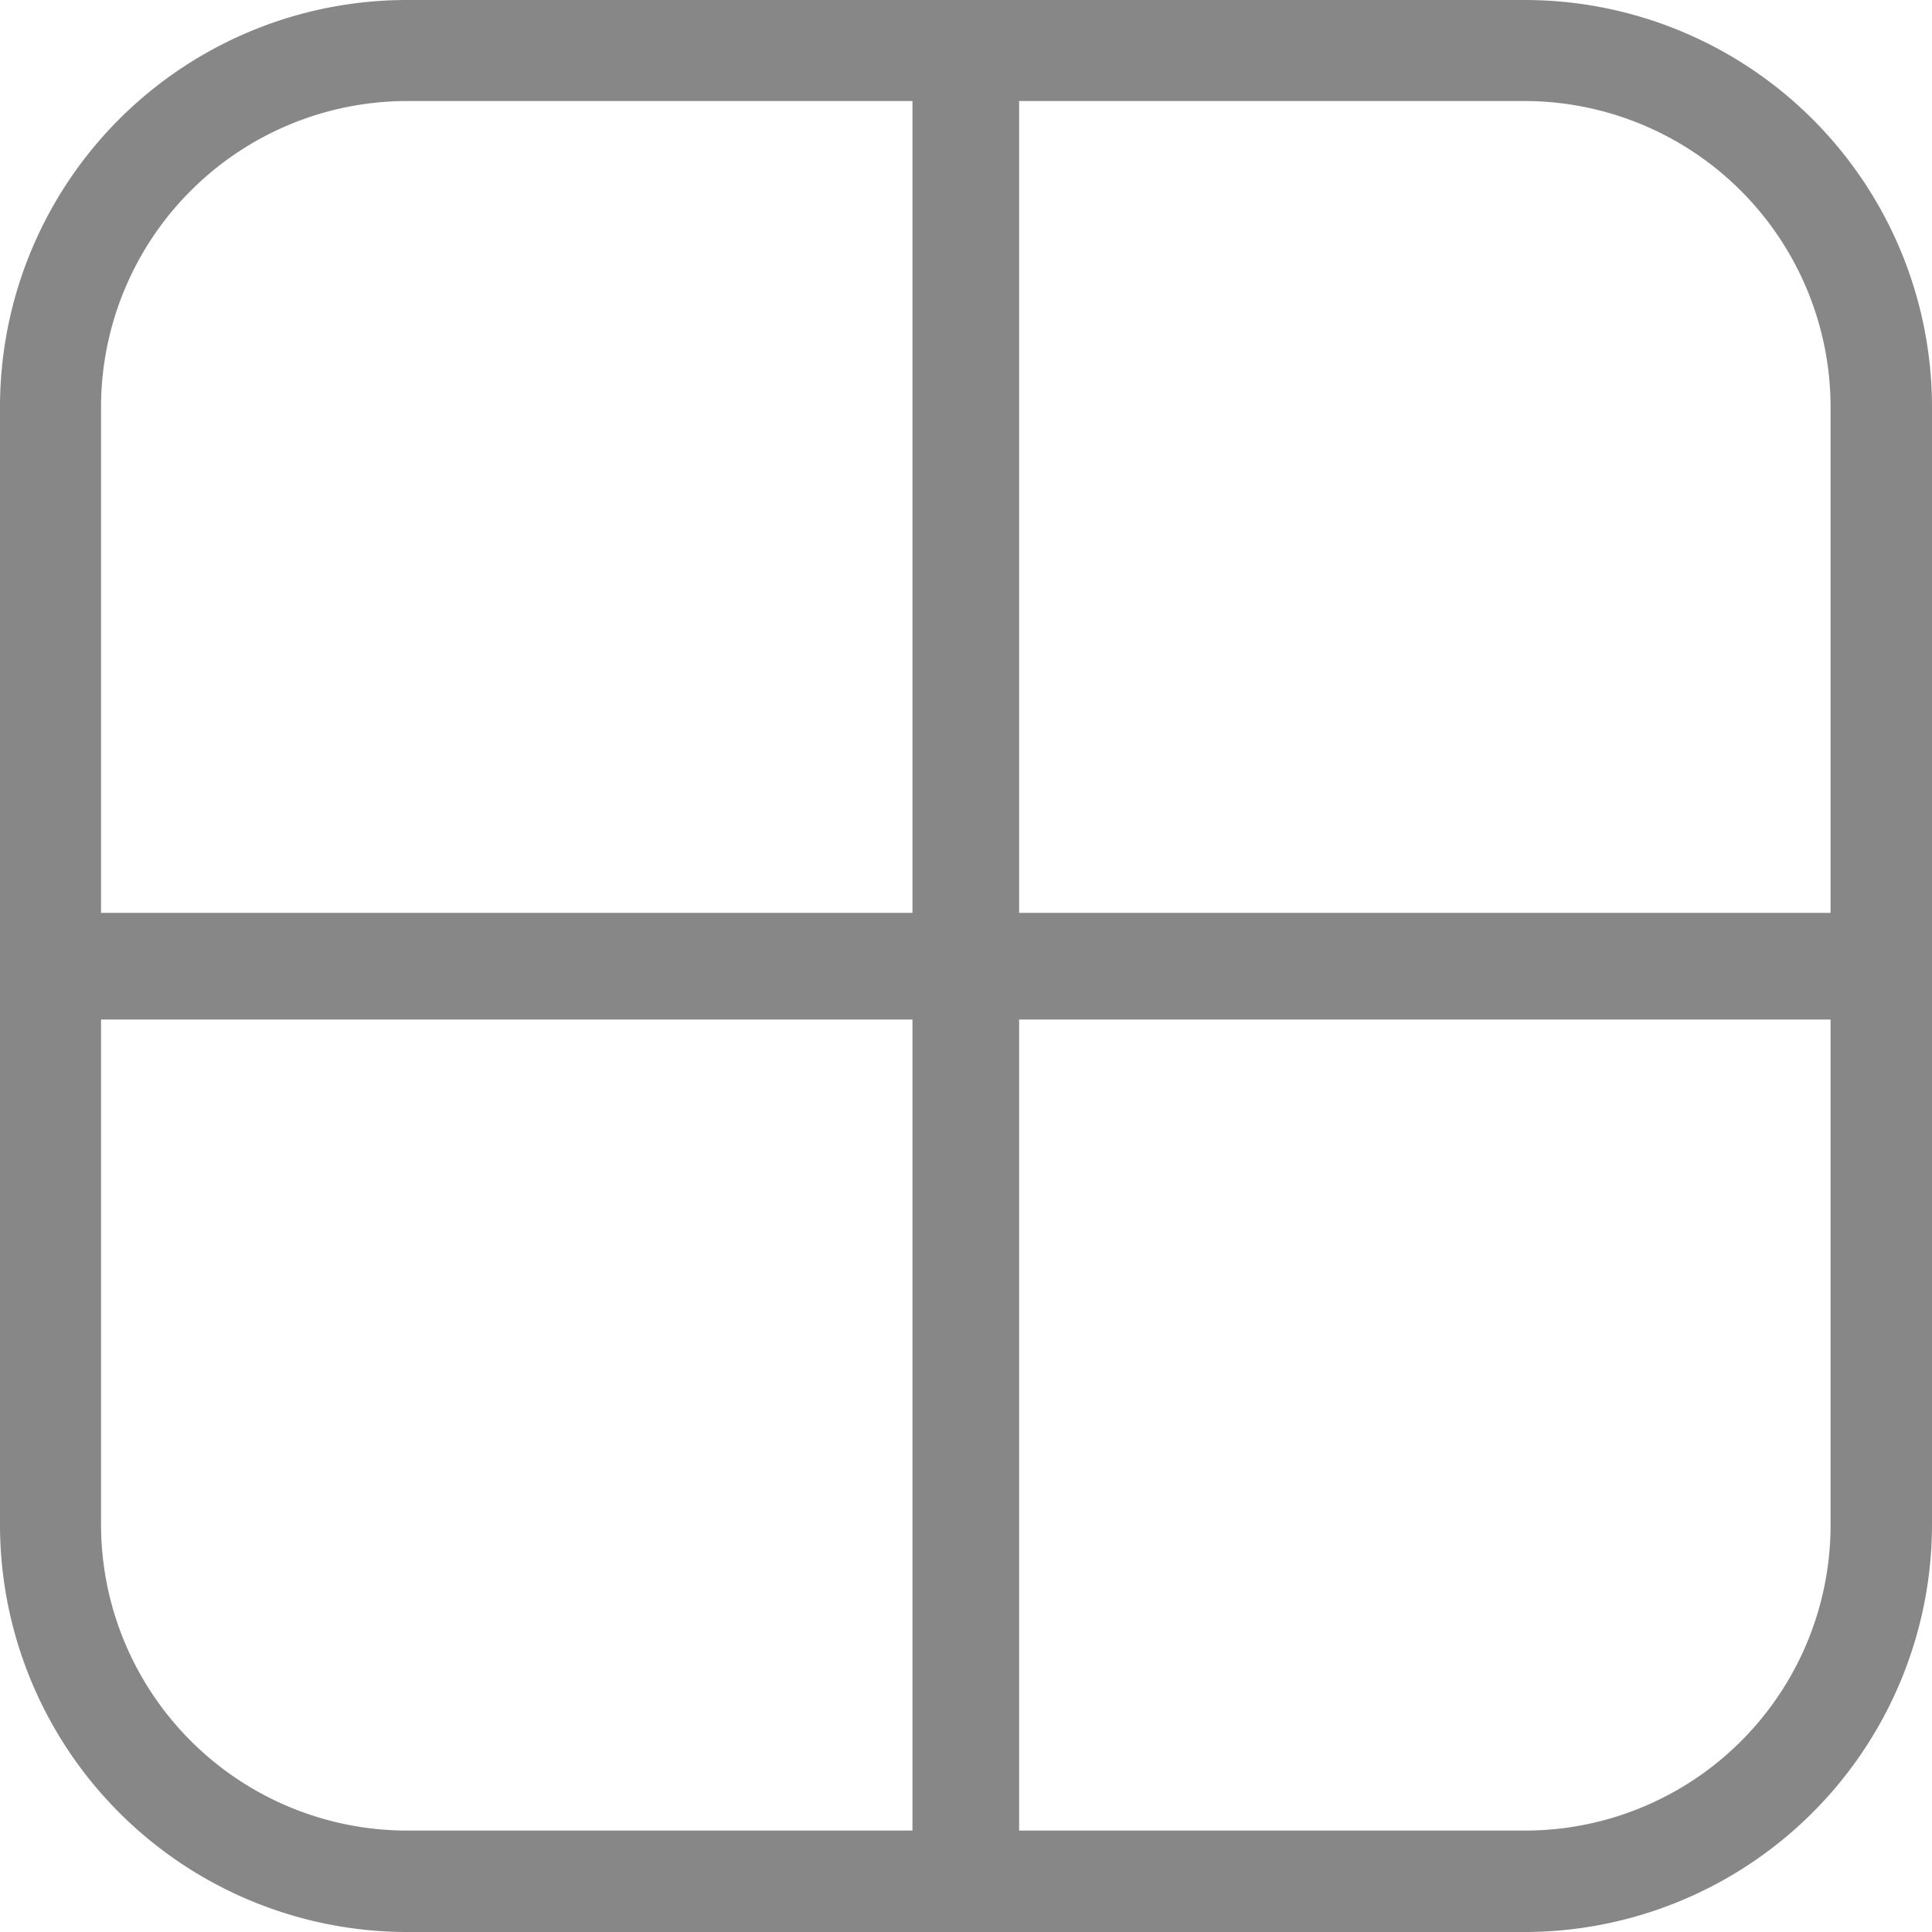
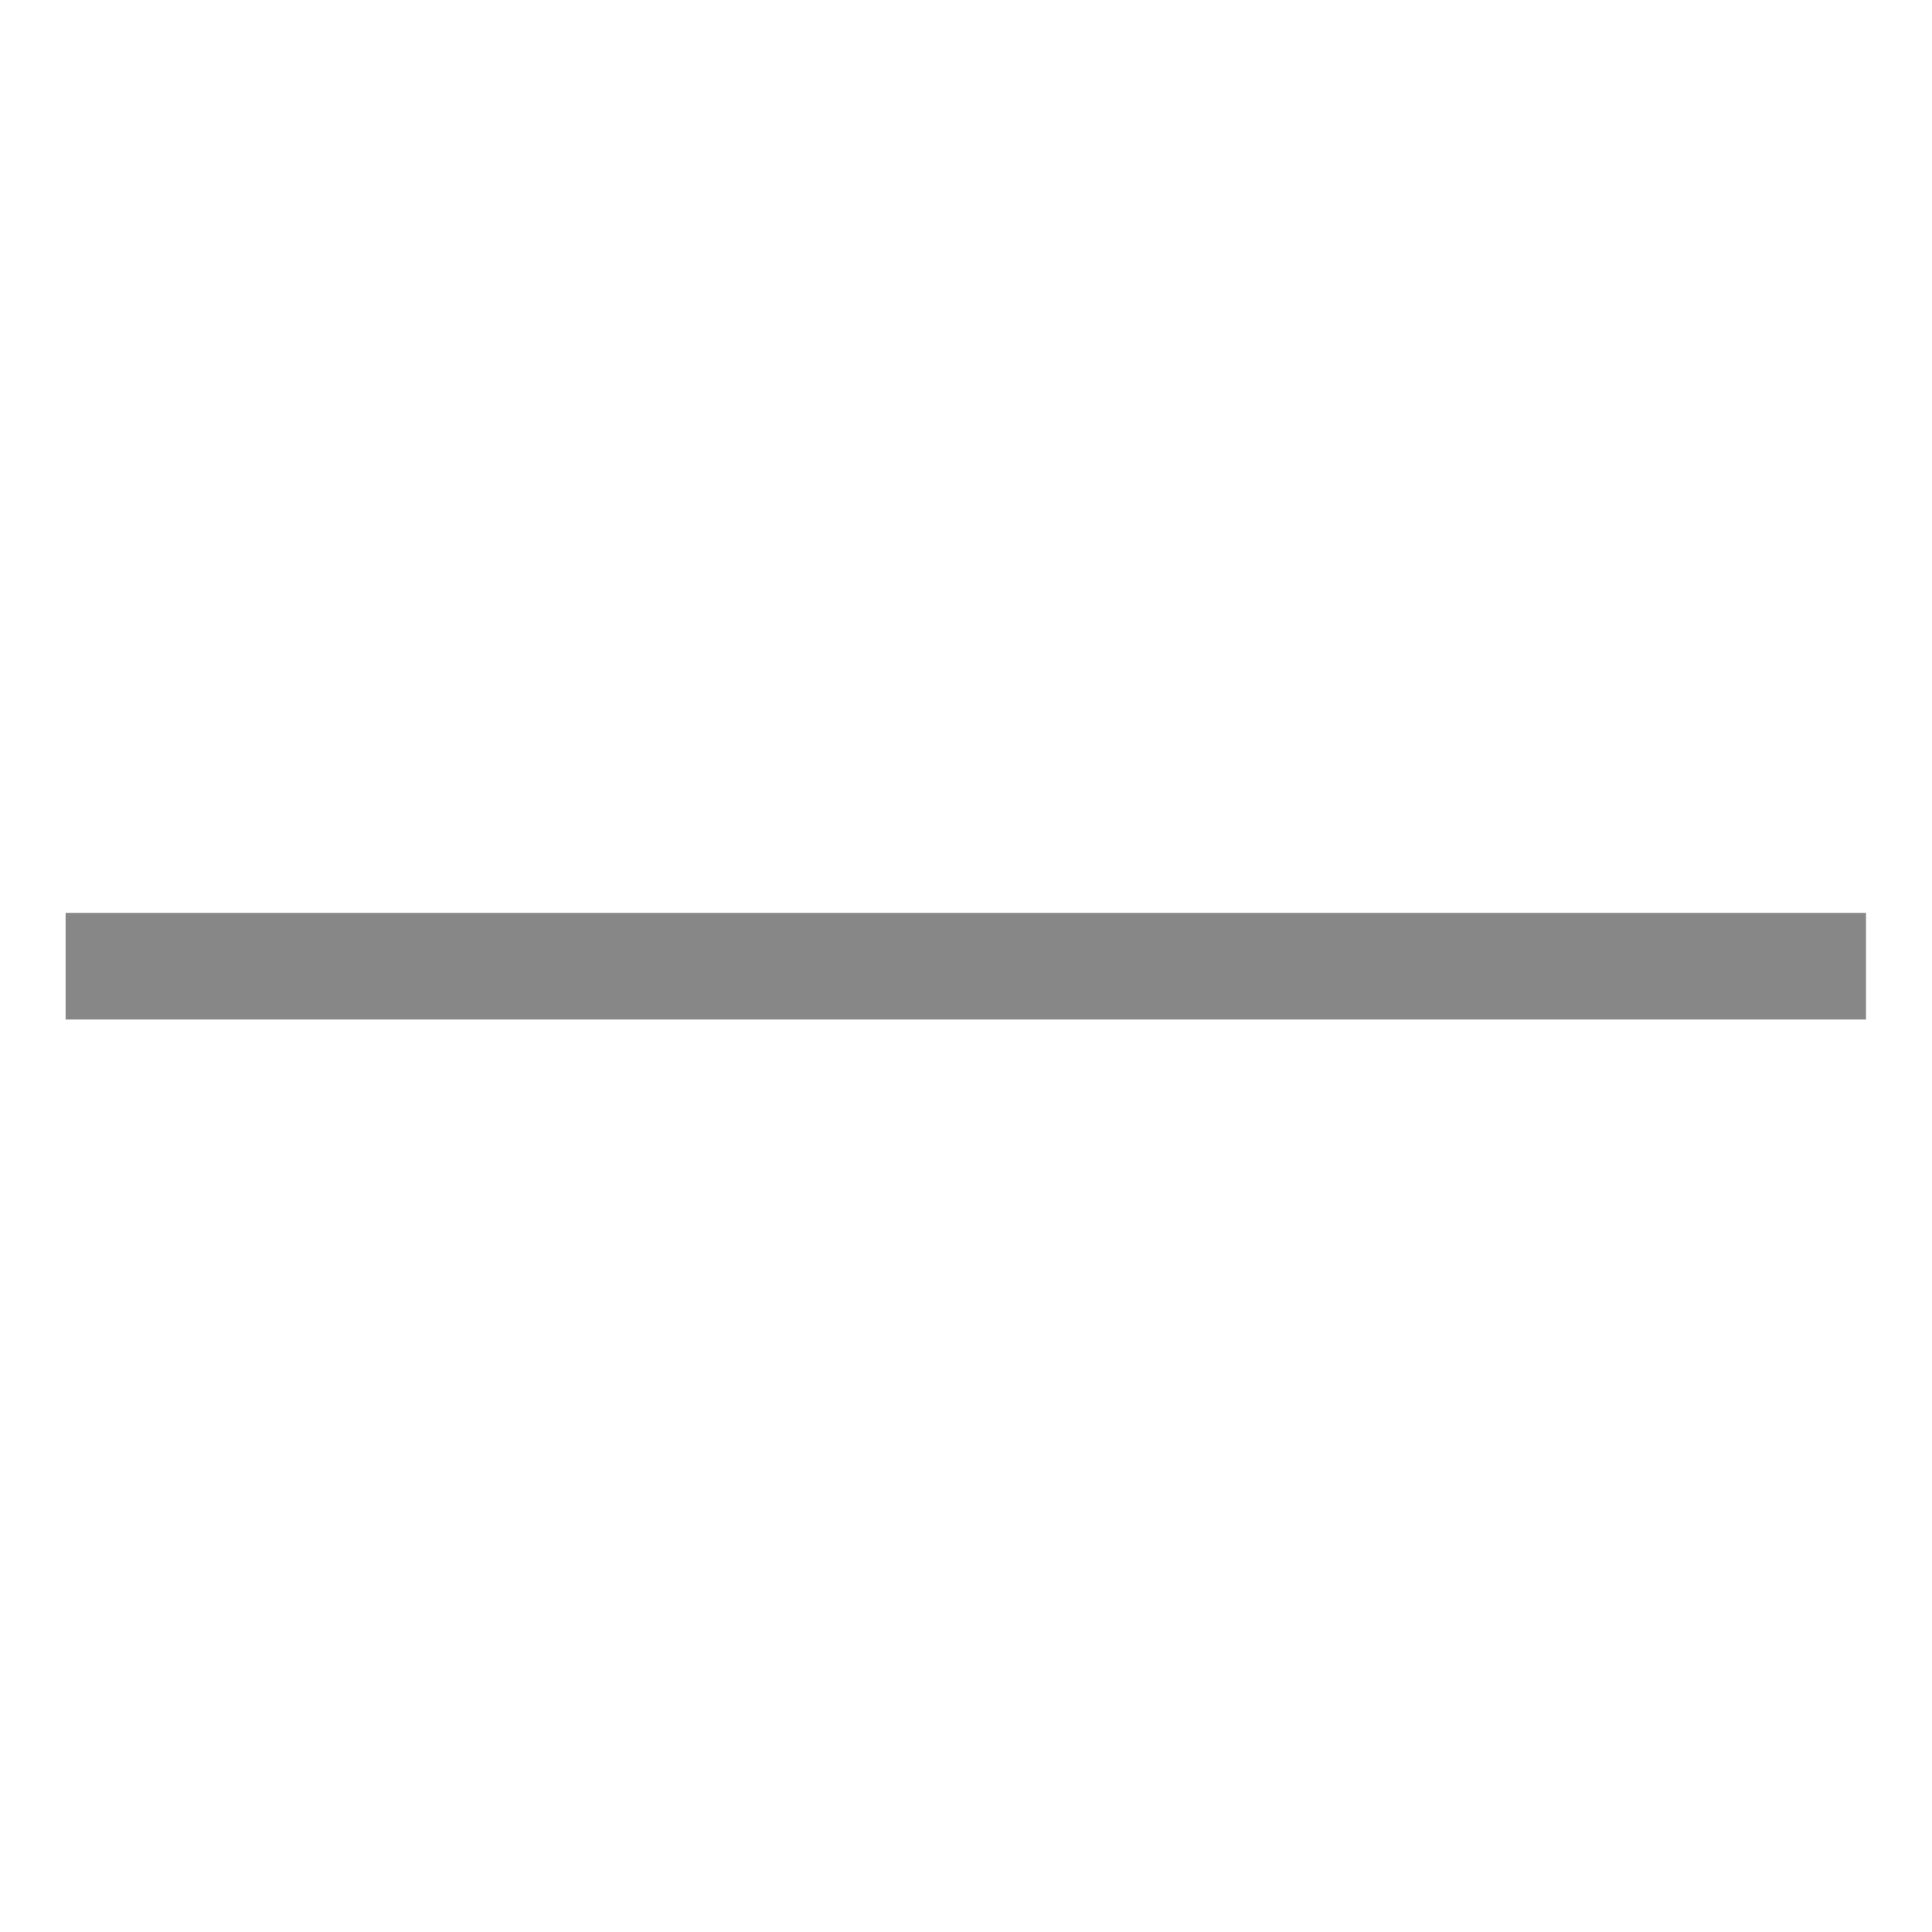
<svg xmlns="http://www.w3.org/2000/svg" id="Layer_1" data-name="Layer 1" viewBox="0 0 48 48">
  <defs>
    <style>.cls-1{fill:#878787;}</style>
  </defs>
-   <path class="cls-1" d="M37.89,48H10.1A10.12,10.12,0,0,1,0,37.89V10.1A10.11,10.11,0,0,1,10.1,0H37.89A10.12,10.12,0,0,1,48,10.1V37.89A10.13,10.13,0,0,1,37.89,48ZM10.1,2.51A7.61,7.61,0,0,0,2.51,10.1V37.89a7.61,7.61,0,0,0,7.59,7.59H37.89a7.59,7.59,0,0,0,7.59-7.59h0V10.1a7.61,7.61,0,0,0-7.59-7.59Z" />
-   <rect class="cls-1" x="22.67" y="1.64" width="2.65" height="44.73" />
  <rect class="cls-1" x="22.68" y="1.64" width="2.65" height="44.73" transform="translate(48) rotate(90)" />
</svg>